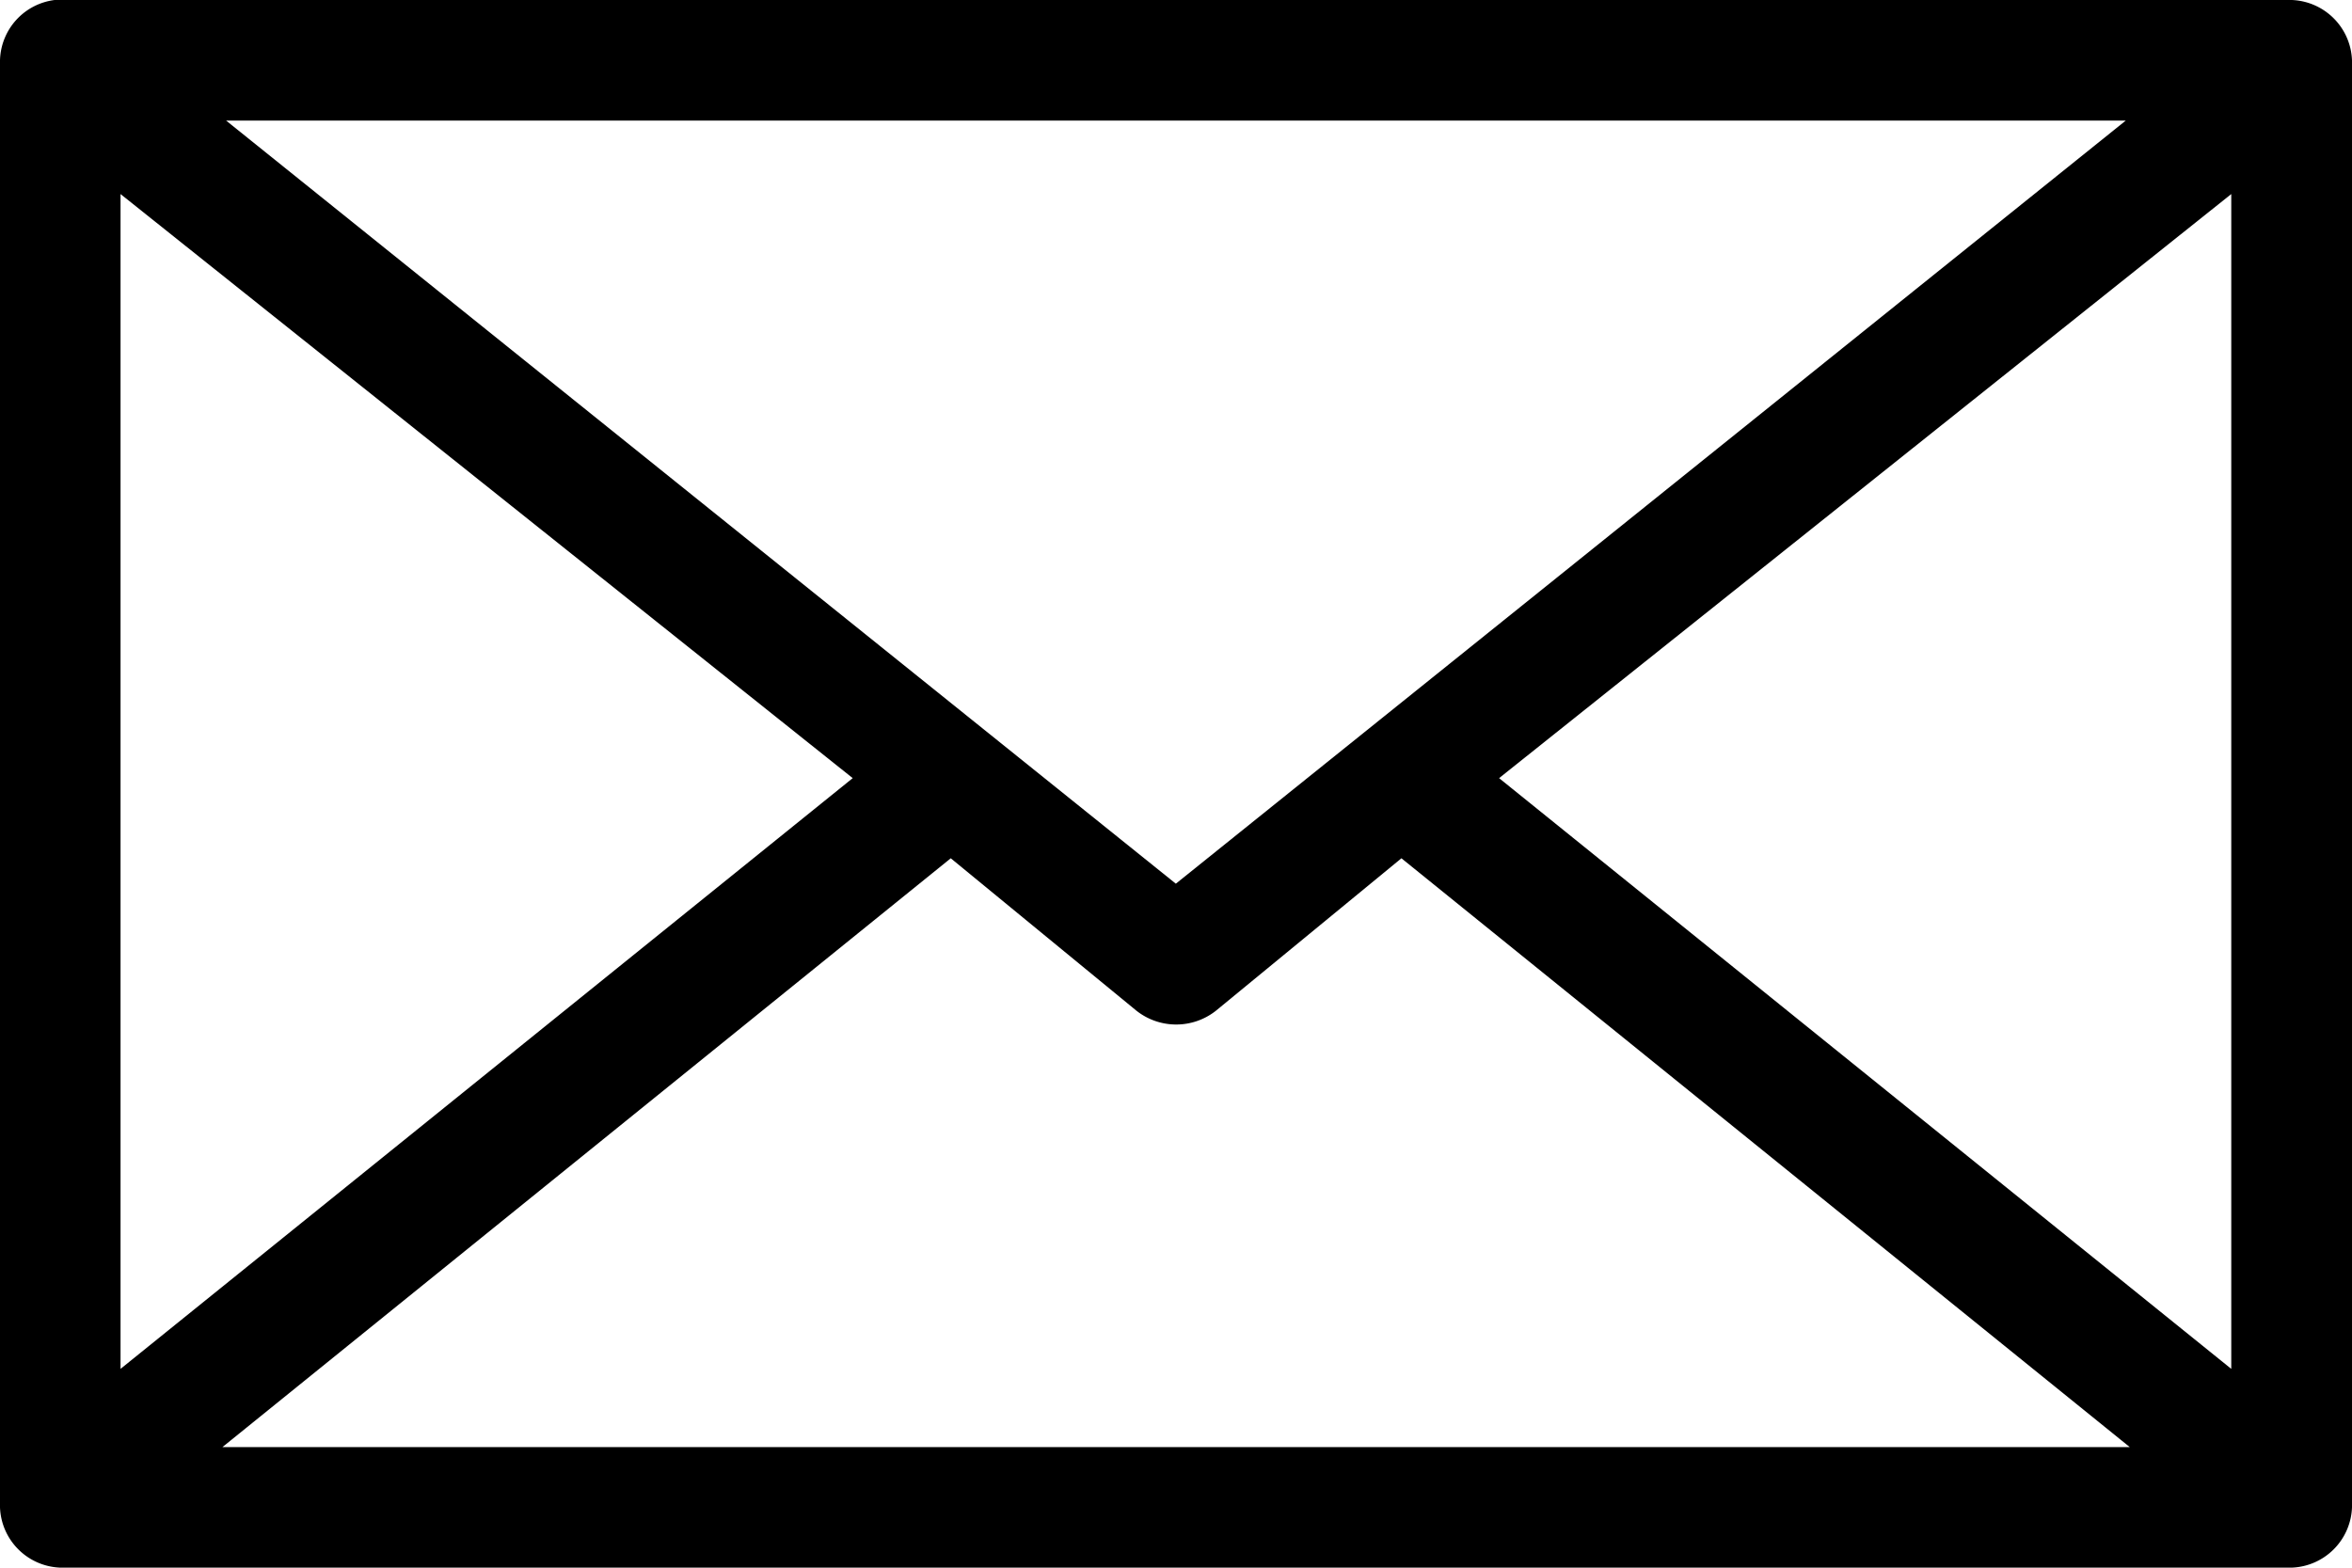
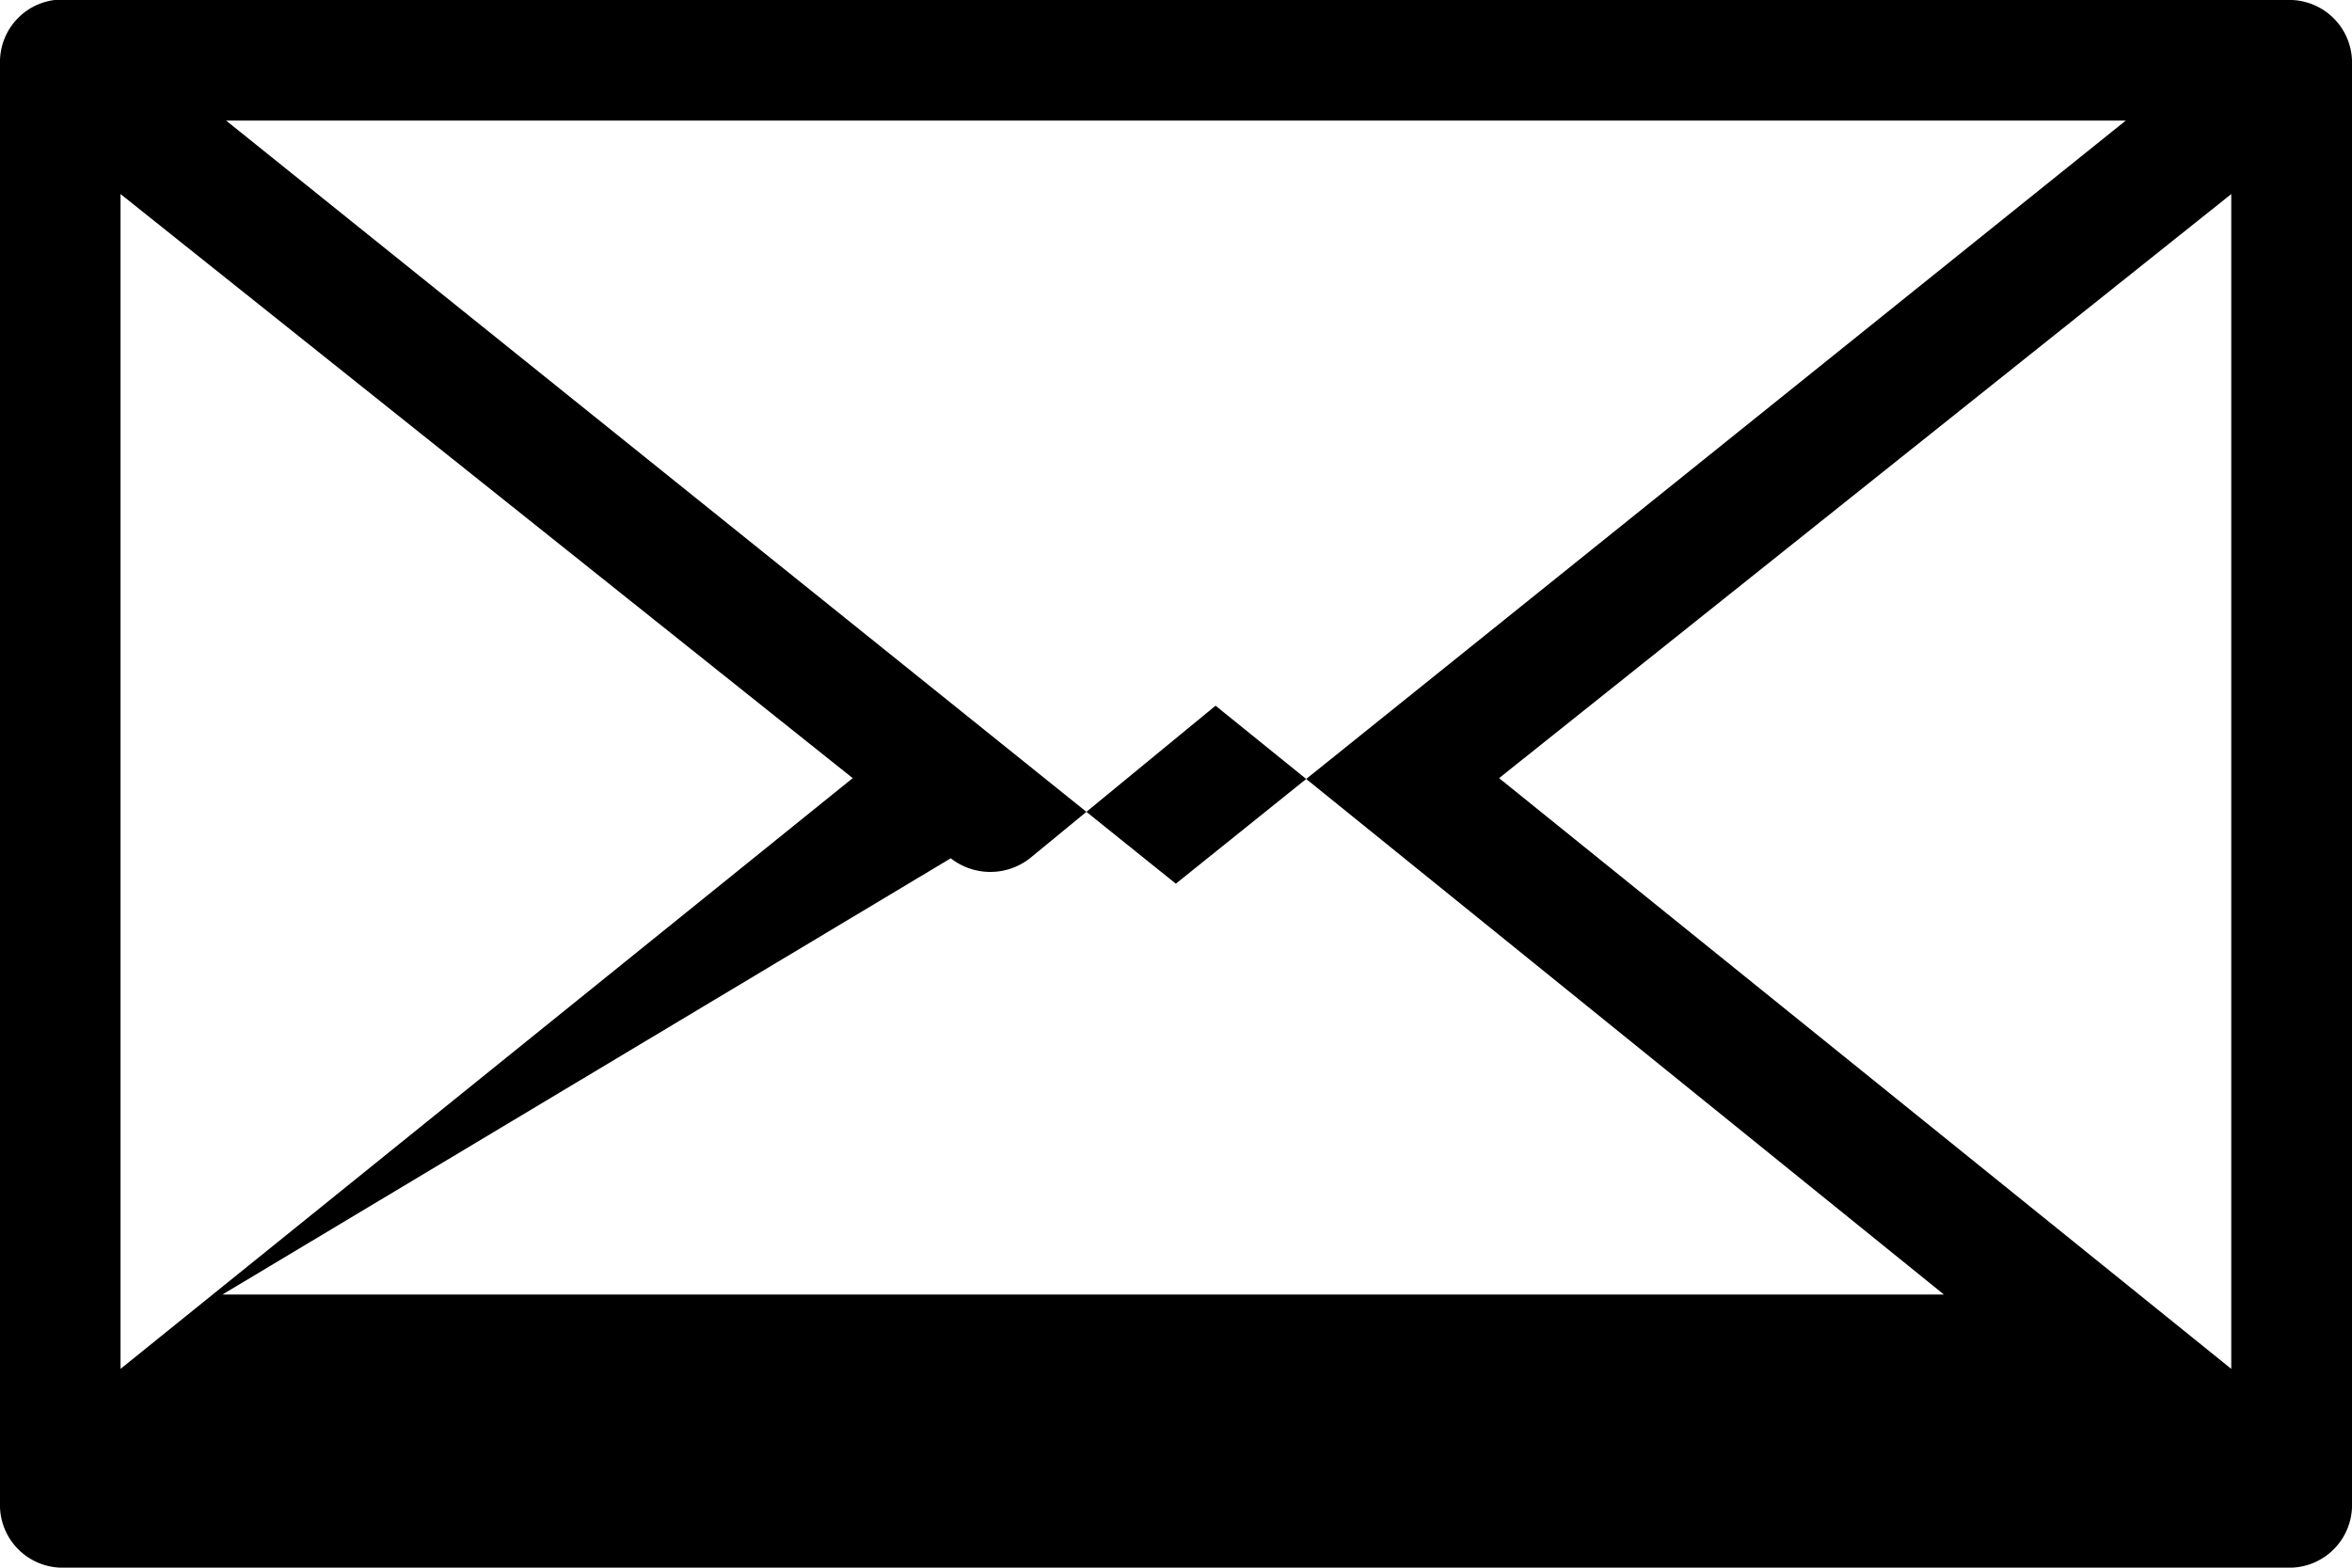
<svg xmlns="http://www.w3.org/2000/svg" id="Componente_15_1" data-name="Componente 15 – 1" width="36.001" height="24" viewBox="0 0 36.001 24">
-   <path id="Trazado_21" data-name="Trazado 21" d="M132.438,134.4a.956.956,0,0,0-.836.923v22.154a.959.959,0,0,0,.923.923h34.155a.959.959,0,0,0,.923-.923V135.323a.959.959,0,0,0-.923-.923Zm2.625,1.846h29.077L149.6,147.929Zm-1.616,1.125,11.207,8.942-11.207,9.044Zm32.308,0v17.986l-11.207-9.044Zm-19.6,10.169L149,149.876a.982.982,0,0,0,1.211,0l2.842-2.336,11.149,9.015H135.006Z" transform="translate(-131.602 -134.4)" />
+   <path id="Trazado_21" data-name="Trazado 21" d="M132.438,134.4a.956.956,0,0,0-.836.923v22.154a.959.959,0,0,0,.923.923h34.155a.959.959,0,0,0,.923-.923V135.323a.959.959,0,0,0-.923-.923Zm2.625,1.846h29.077L149.6,147.929Zm-1.616,1.125,11.207,8.942-11.207,9.044Zm32.308,0v17.986l-11.207-9.044Zm-19.6,10.169a.982.982,0,0,0,1.211,0l2.842-2.336,11.149,9.015H135.006Z" transform="translate(-131.602 -134.4)" />
</svg>